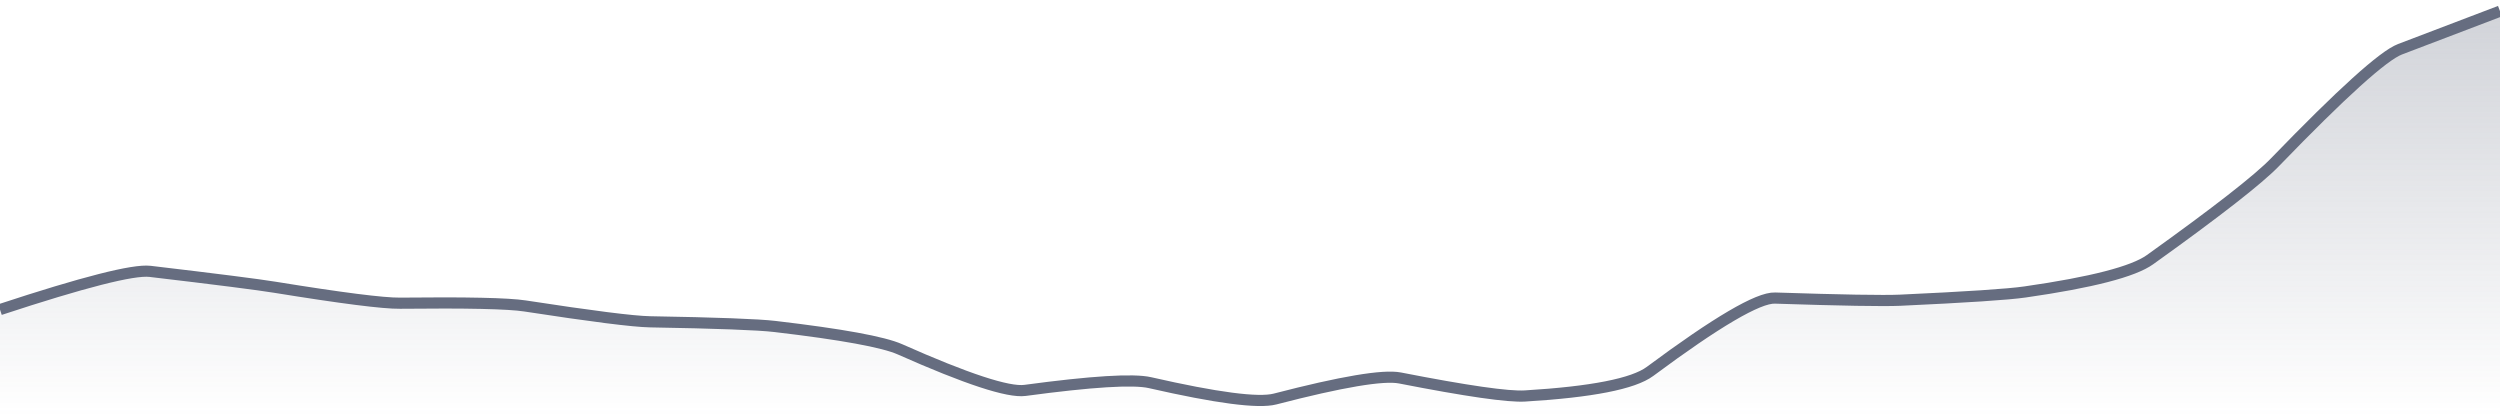
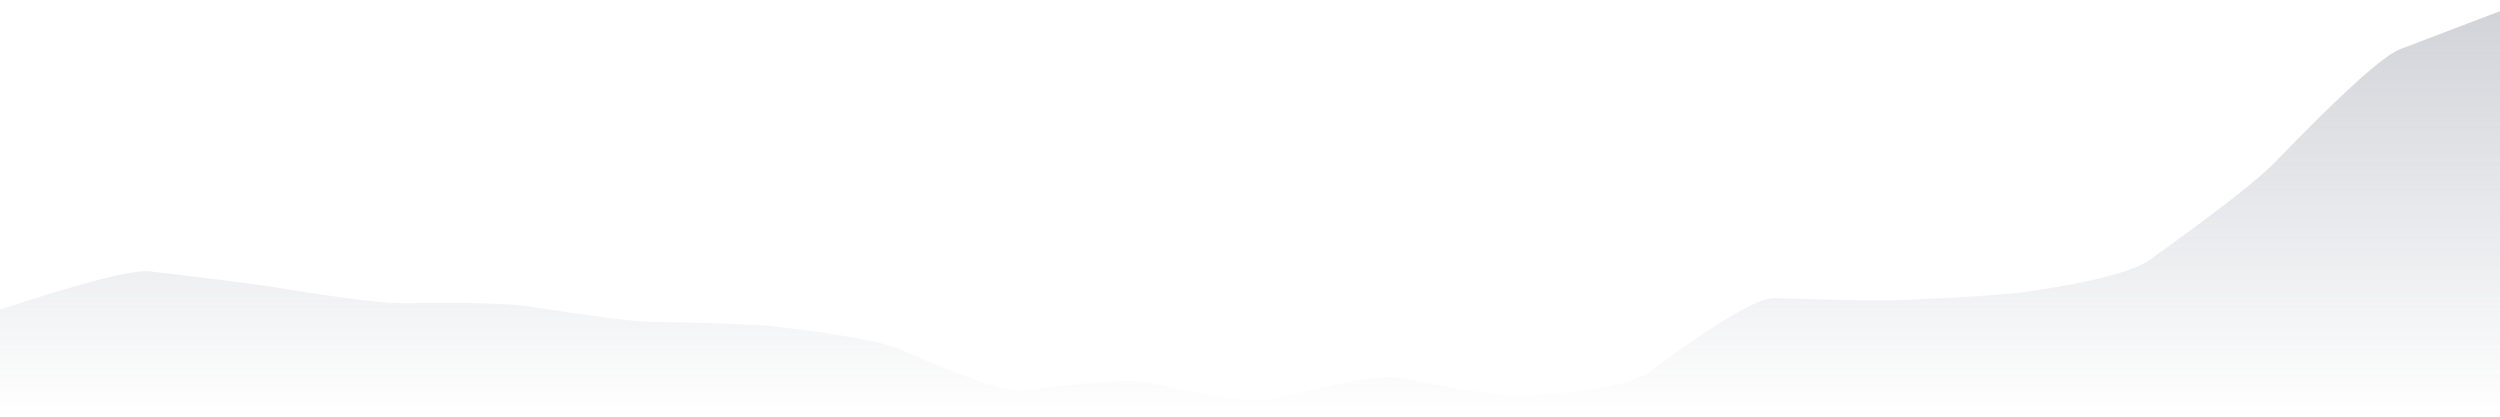
<svg xmlns="http://www.w3.org/2000/svg" viewBox="0 0 336 56" width="336" height="56">
  <defs>
    <linearGradient id="gradient" x1="0" y1="0" x2="0" y2="1">
      <stop offset="0%" stop-color="#666D80" stop-opacity="0.3" />
      <stop offset="100%" stop-color="#666D80" stop-opacity="0" />
    </linearGradient>
  </defs>
  <path d="M 0,41.61 Q 16.8,36.08 20.16,36.47 Q 33.6,38.06 36.96,38.61 Q 50.4,40.79 53.76,40.75 Q 67.2,40.6 70.56,41.12 Q 84,43.19 87.36,43.25 Q 100.8,43.48 104.16,43.88 Q 117.6,45.46 120.96,46.95 Q 134.4,52.92 137.76,52.47 Q 151.2,50.66 154.56,51.43 Q 168,54.5 171.36,53.63 Q 184.8,50.14 188.16,50.8 Q 201.6,53.43 204.96,53.22 Q 218.4,52.41 221.76,49.92 Q 235.2,39.94 238.56,40.06 Q 252,40.5 255.36,40.35 Q 268.8,39.73 272.16,39.24 Q 285.6,37.31 288.96,34.9 Q 302.4,25.28 305.76,21.8 Q 319.2,7.9 322.56,6.62 T 336,1.5 L 336,56 L 0,56 Z" fill="url(#gradient)" />
-   <path d="M 0,41.61 Q 16.8,36.08 20.16,36.47 Q 33.6,38.06 36.96,38.61 Q 50.4,40.79 53.76,40.75 Q 67.2,40.6 70.56,41.12 Q 84,43.19 87.36,43.25 Q 100.8,43.48 104.16,43.88 Q 117.6,45.46 120.96,46.95 Q 134.4,52.92 137.76,52.47 Q 151.2,50.66 154.56,51.43 Q 168,54.5 171.36,53.63 Q 184.8,50.14 188.16,50.8 Q 201.6,53.43 204.96,53.22 Q 218.4,52.41 221.76,49.92 Q 235.2,39.94 238.56,40.06 Q 252,40.5 255.36,40.35 Q 268.8,39.73 272.16,39.24 Q 285.6,37.31 288.96,34.9 Q 302.4,25.28 305.76,21.8 Q 319.2,7.9 322.56,6.62 T 336,1.5" fill="none" stroke="#666D80" stroke-width="1.5" />
</svg>